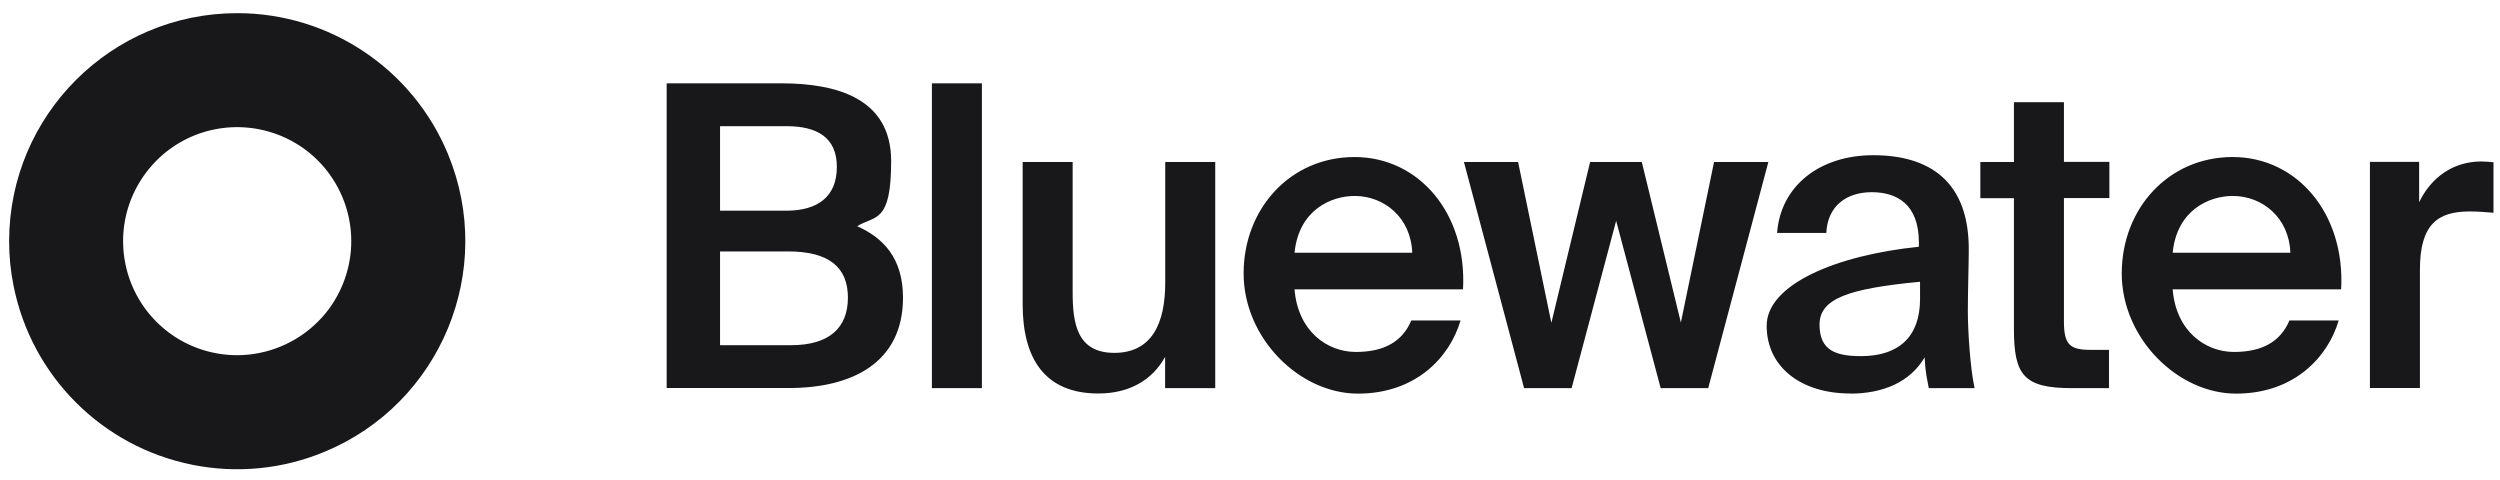
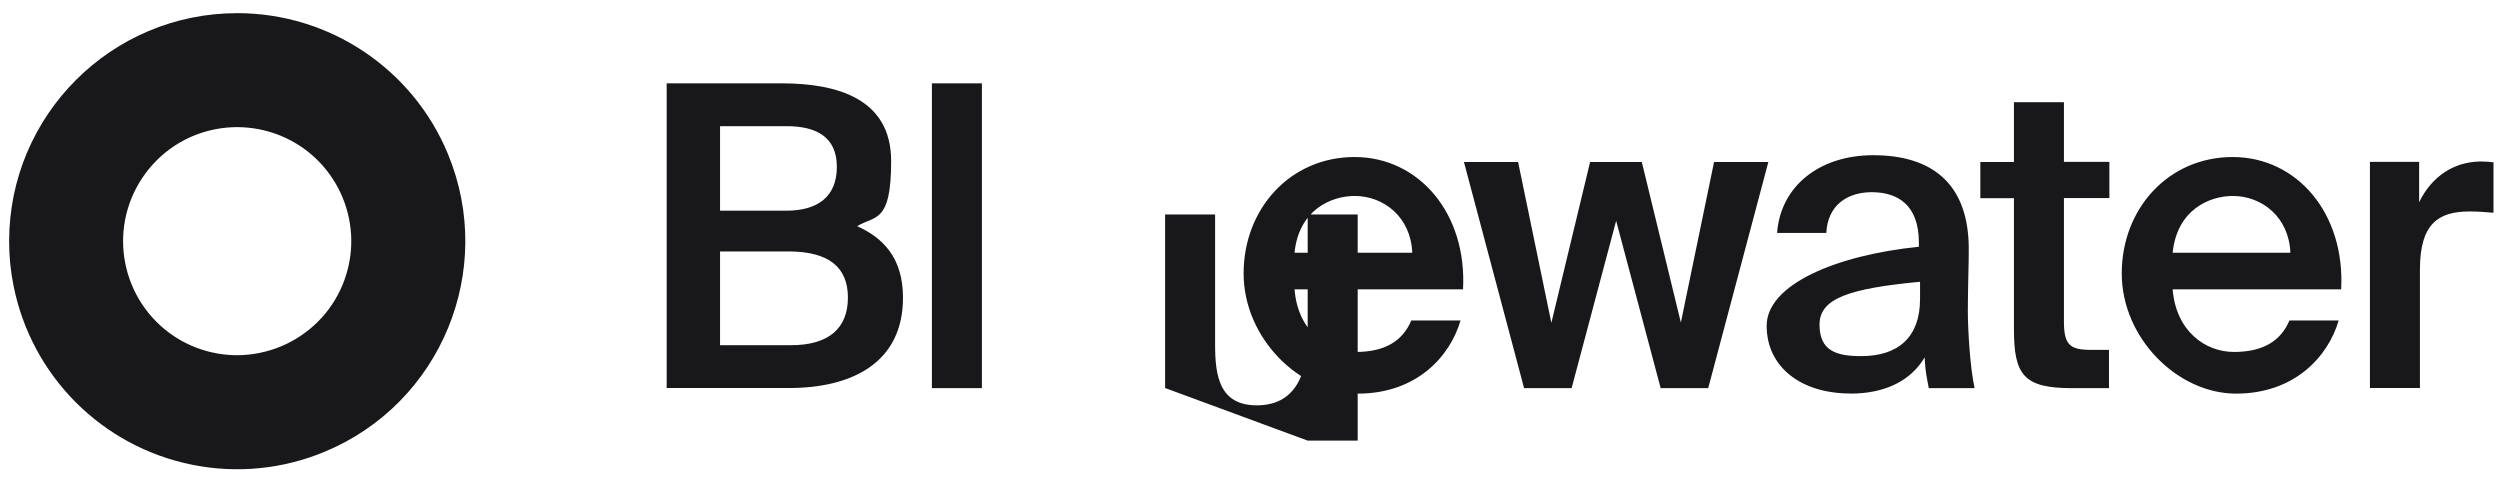
<svg xmlns="http://www.w3.org/2000/svg" id="Layer_1" version="1.1" viewBox="0 0 1920 369">
  <defs>
    <style>
      .st0 {
        fill: #18181b;
      }
    </style>
  </defs>
-   <path class="st0" d="M182.2,10.1c-96.7,0-175.1,78.4-175.2,175.1,0,11.5,1.1,22.9,3.4,34.2,13.8,69.5,68.1,123.8,137.6,137.6,34,6.8,69.2,3.3,101.2-10,89.4-37,131.8-139.5,94.8-228.8C316.9,52.8,253,10.1,182.2,10.1M182.2,272.8c-17.3,0-34.3-5.1-48.7-14.7-40.2-26.9-51.1-81.2-24.2-121.5,3.2-4.8,6.8-9.2,10.9-13.3,25-25.1,62.7-32.5,95.5-19,44.7,18.5,65.9,69.7,47.4,114.4-4.4,10.6-10.8,20.3-19,28.4-16.4,16.4-38.7,25.6-61.9,25.7M512,298V64h88.1c42.6,0,84.3,11.6,84.3,59.7s-12.3,41.6-26.1,50c19.4,8.7,35.2,23.9,35.2,54.9,0,50.4-39.7,69.4-87.5,69.4h-93.9ZM553,193.1v72h54.6c29.1,0,43.6-13.2,43.6-36.5s-14.5-35.5-45.8-35.5h-52.3ZM553,96.9v64.9h51c23.9,0,38.7-10.7,38.7-33.6s-15.5-31.3-38.7-31.3h-51ZM754.1,64v234.1h-38.4V64h38.4ZM894.8,298v-23.9c-10,18.1-27.8,28.1-51.3,28.1-41.3,0-58.1-27.1-58.1-68.4v-109.4h38.4v100.1c0,23.6,3.2,46.5,32,46.5s39.1-22.6,39.1-53.9v-92.7h38.4v173.7h-38.4ZM1123.7,222.2h-129.5c2.6,32.3,25.2,48.1,47.1,48.1s35.8-8.1,42.6-24.2h37.8c-8.1,27.8-33.9,56.2-78.8,56.2s-87.8-42.6-87.8-92.3,35.8-89.4,85.2-89.4,86.5,43.3,83.3,101.7M1040.4,150.5c-18.1,0-42.9,10.7-46.2,43.6h90.4c-1-27.1-21.6-43.6-44.2-43.6M1191.5,247.7l29.7-123.3h39.7l30,123.3,25.5-123.3h41.7l-46.2,173.7h-36.5l-34.2-128.5-34.2,128.5h-36.5l-46.2-173.7h41.6l25.5,123.3ZM1474.6,229.6v-13.2c-54.9,5.2-77.2,12.9-77.2,32.9s12.6,24.2,32,24.2c28.4,0,45.2-14.5,45.2-43.9M1421,302.2c-37.8,0-64.2-20.3-64.2-52s53.3-54.2,116.9-60.7v-3.2c0-29.7-17.1-38.7-36.2-38.7s-33.9,10.3-34.9,31.3h-37.8c2.6-35.5,32-59.7,73.9-59.7s74.3,19,73.3,74.6c0,8.7-.7,29.1-.7,44.9s1.9,44.9,5.2,59.4h-35.2c-1.3-7.4-2.6-11.6-3.2-23.6-11,18.7-31.6,27.8-57.1,27.8M1546.7,124.3v-45.8h38.4v45.8h34.9v27.8h-34.9v94.6c0,17.8,4.2,22,20.7,22h13.9v29.4h-28.4c-37.1,0-44.6-10-44.6-45.5v-100.4h-25.8v-27.8h25.8ZM1798.1,222.2h-129.5c2.6,32.3,25.2,48.1,47.1,48.1s35.8-8.1,42.6-24.2h37.8c-8.1,27.8-33.9,56.2-78.8,56.2s-87.8-42.6-87.8-92.3,35.8-89.4,85.2-89.4,86.5,43.3,83.3,101.7M1714.8,150.5c-18.1,0-42.9,10.7-46.2,43.6h90.4c-1-27.1-21.6-43.6-44.2-43.6M1915,124.7v38.7c-6.5-.6-12.6-1-18.4-1-24.2,0-38.1,9.7-38.1,44.6v91h-38.4V124.3h37.8v31c9.4-19.4,26.2-31,47.1-31.3,2.9,0,7.1.3,10,.6" />
+   <path class="st0" d="M182.2,10.1c-96.7,0-175.1,78.4-175.2,175.1,0,11.5,1.1,22.9,3.4,34.2,13.8,69.5,68.1,123.8,137.6,137.6,34,6.8,69.2,3.3,101.2-10,89.4-37,131.8-139.5,94.8-228.8C316.9,52.8,253,10.1,182.2,10.1M182.2,272.8c-17.3,0-34.3-5.1-48.7-14.7-40.2-26.9-51.1-81.2-24.2-121.5,3.2-4.8,6.8-9.2,10.9-13.3,25-25.1,62.7-32.5,95.5-19,44.7,18.5,65.9,69.7,47.4,114.4-4.4,10.6-10.8,20.3-19,28.4-16.4,16.4-38.7,25.6-61.9,25.7M512,298V64h88.1c42.6,0,84.3,11.6,84.3,59.7s-12.3,41.6-26.1,50c19.4,8.7,35.2,23.9,35.2,54.9,0,50.4-39.7,69.4-87.5,69.4h-93.9ZM553,193.1v72h54.6c29.1,0,43.6-13.2,43.6-36.5s-14.5-35.5-45.8-35.5h-52.3ZM553,96.9v64.9h51c23.9,0,38.7-10.7,38.7-33.6s-15.5-31.3-38.7-31.3h-51ZM754.1,64v234.1h-38.4V64h38.4ZM894.8,298v-23.9v-109.4h38.4v100.1c0,23.6,3.2,46.5,32,46.5s39.1-22.6,39.1-53.9v-92.7h38.4v173.7h-38.4ZM1123.7,222.2h-129.5c2.6,32.3,25.2,48.1,47.1,48.1s35.8-8.1,42.6-24.2h37.8c-8.1,27.8-33.9,56.2-78.8,56.2s-87.8-42.6-87.8-92.3,35.8-89.4,85.2-89.4,86.5,43.3,83.3,101.7M1040.4,150.5c-18.1,0-42.9,10.7-46.2,43.6h90.4c-1-27.1-21.6-43.6-44.2-43.6M1191.5,247.7l29.7-123.3h39.7l30,123.3,25.5-123.3h41.7l-46.2,173.7h-36.5l-34.2-128.5-34.2,128.5h-36.5l-46.2-173.7h41.6l25.5,123.3ZM1474.6,229.6v-13.2c-54.9,5.2-77.2,12.9-77.2,32.9s12.6,24.2,32,24.2c28.4,0,45.2-14.5,45.2-43.9M1421,302.2c-37.8,0-64.2-20.3-64.2-52s53.3-54.2,116.9-60.7v-3.2c0-29.7-17.1-38.7-36.2-38.7s-33.9,10.3-34.9,31.3h-37.8c2.6-35.5,32-59.7,73.9-59.7s74.3,19,73.3,74.6c0,8.7-.7,29.1-.7,44.9s1.9,44.9,5.2,59.4h-35.2c-1.3-7.4-2.6-11.6-3.2-23.6-11,18.7-31.6,27.8-57.1,27.8M1546.7,124.3v-45.8h38.4v45.8h34.9v27.8h-34.9v94.6c0,17.8,4.2,22,20.7,22h13.9v29.4h-28.4c-37.1,0-44.6-10-44.6-45.5v-100.4h-25.8v-27.8h25.8ZM1798.1,222.2h-129.5c2.6,32.3,25.2,48.1,47.1,48.1s35.8-8.1,42.6-24.2h37.8c-8.1,27.8-33.9,56.2-78.8,56.2s-87.8-42.6-87.8-92.3,35.8-89.4,85.2-89.4,86.5,43.3,83.3,101.7M1714.8,150.5c-18.1,0-42.9,10.7-46.2,43.6h90.4c-1-27.1-21.6-43.6-44.2-43.6M1915,124.7v38.7c-6.5-.6-12.6-1-18.4-1-24.2,0-38.1,9.7-38.1,44.6v91h-38.4V124.3h37.8v31c9.4-19.4,26.2-31,47.1-31.3,2.9,0,7.1.3,10,.6" />
</svg>